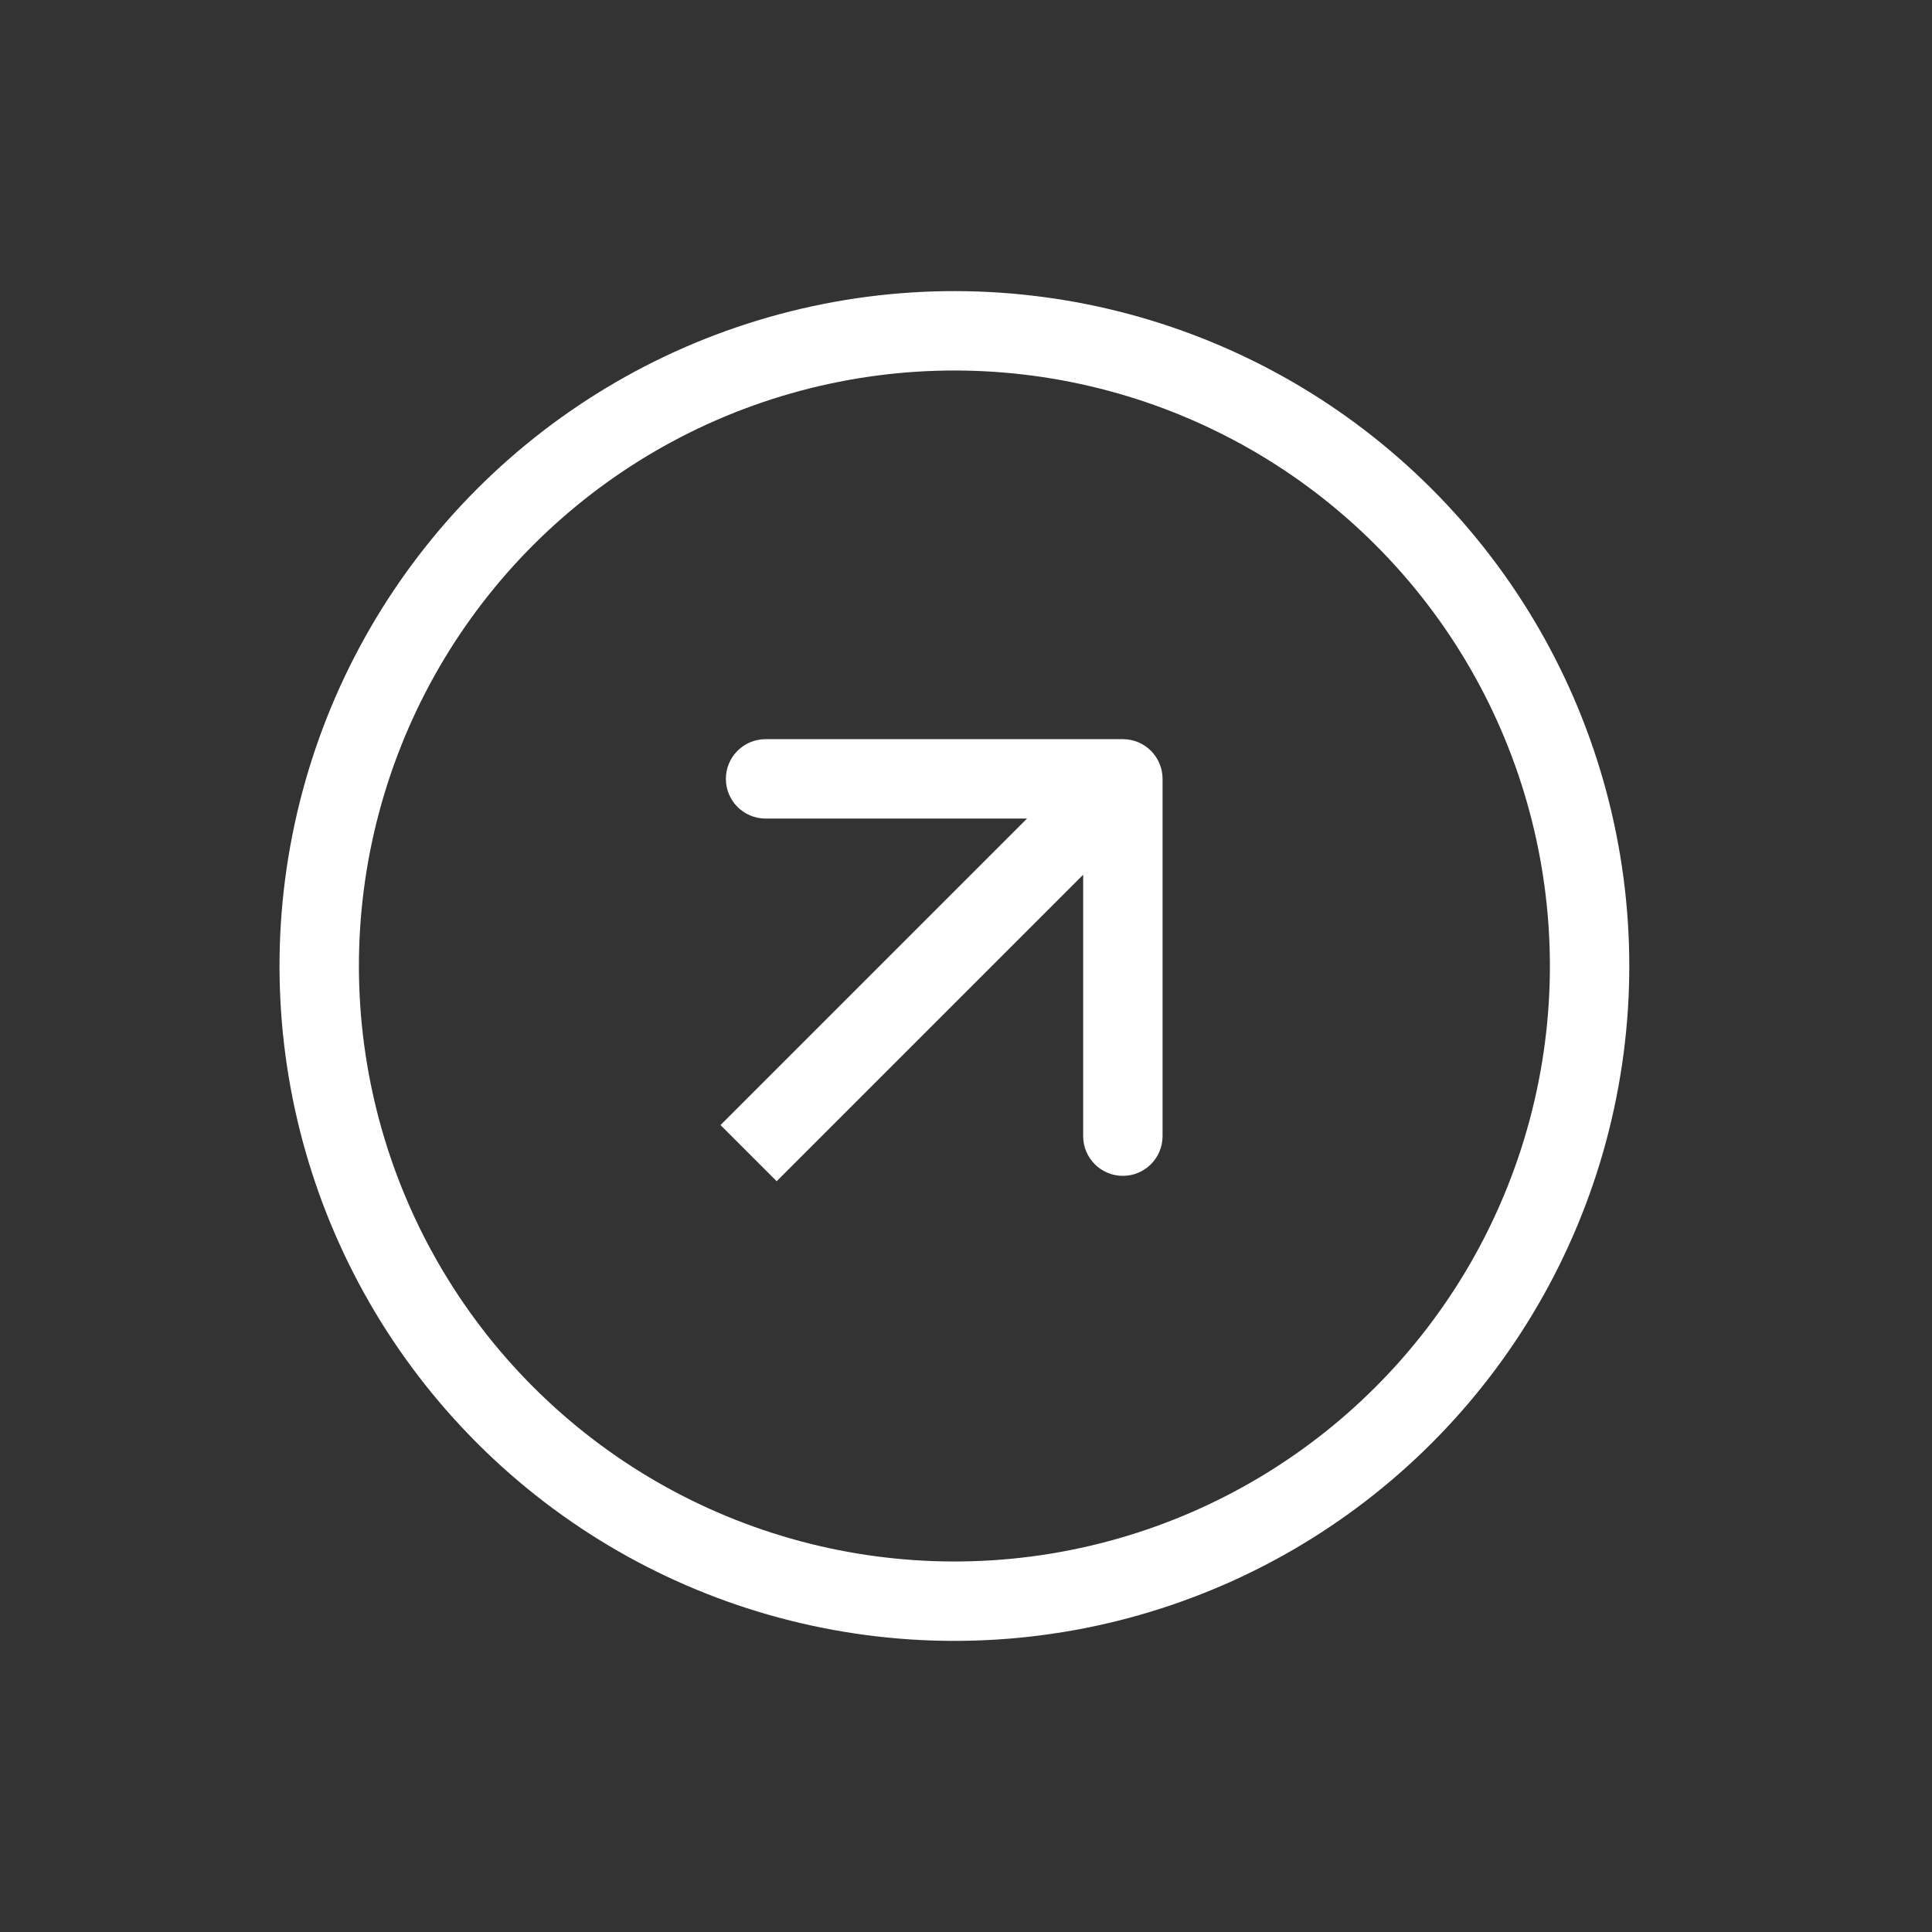
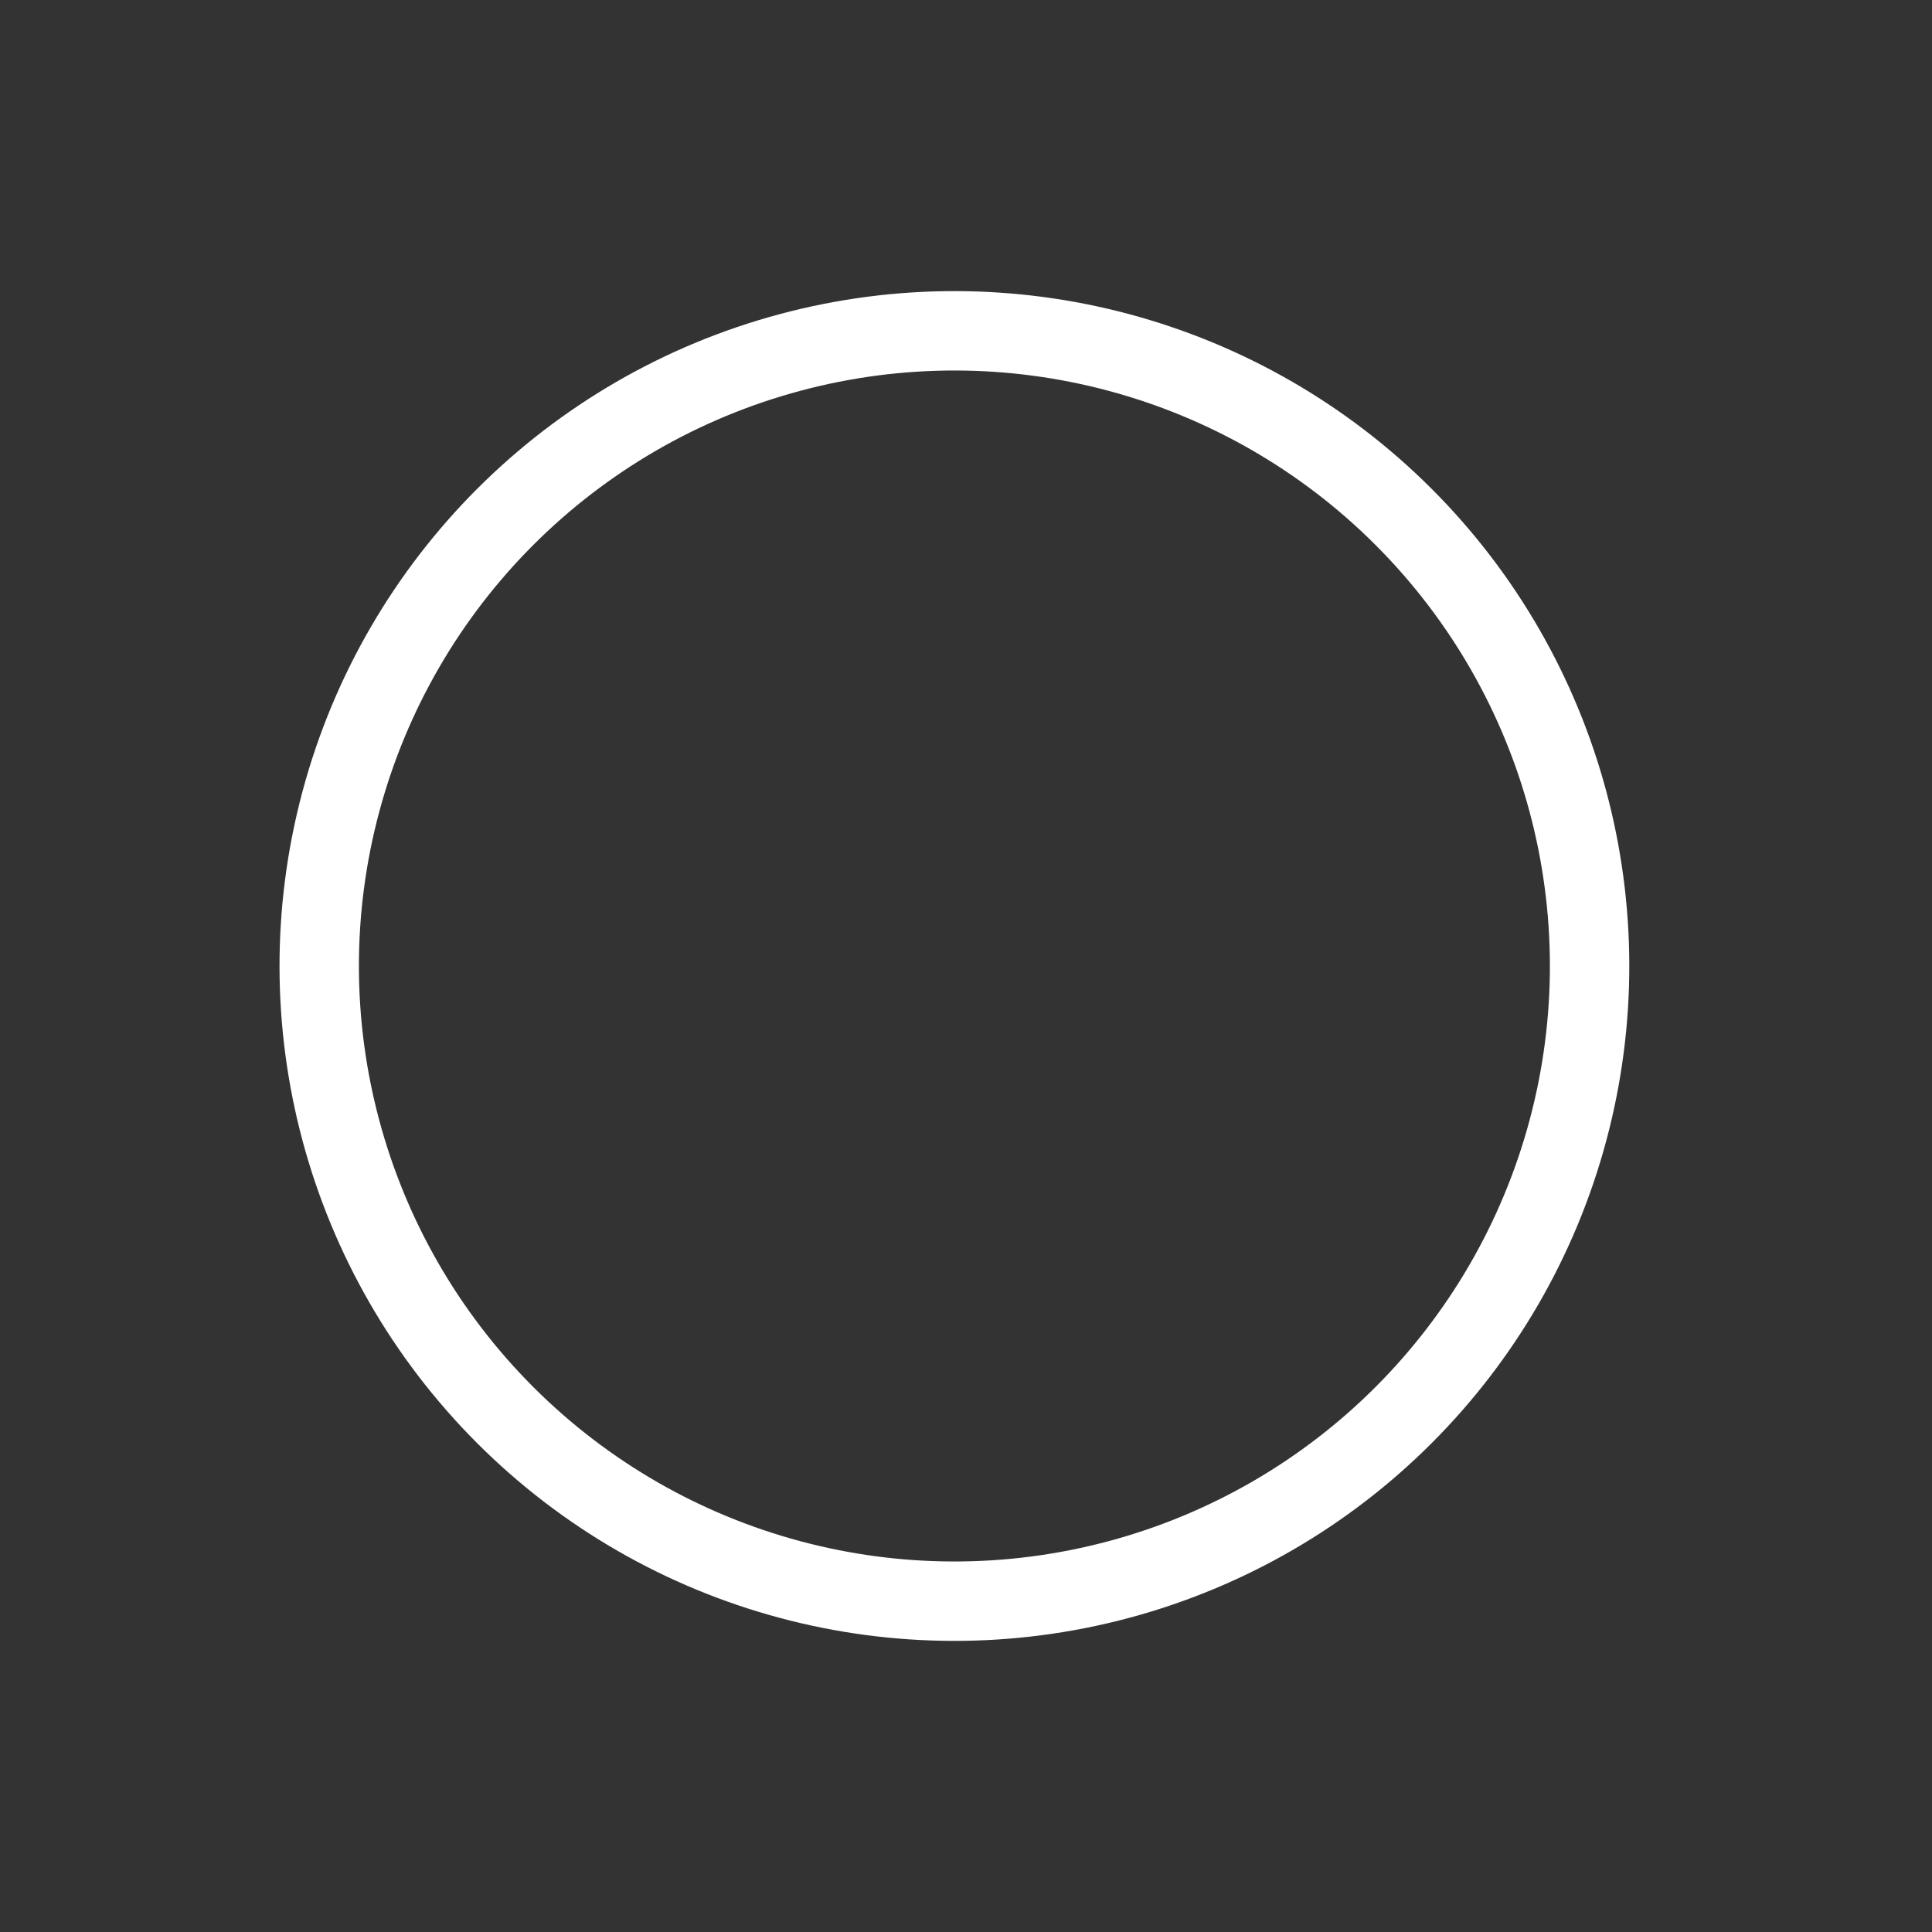
<svg xmlns="http://www.w3.org/2000/svg" width="73" height="73" viewBox="0 0 73 73" fill="none">
  <rect x="0" y="0" width="73" height="73" fill="#333333" stroke="none" />
-   <path d="M43.927 29.429C43.927 28.601 43.256 27.929 42.427 27.929L28.927 27.929C28.099 27.929 27.427 28.601 27.427 29.429C27.427 30.257 28.099 30.929 28.927 30.929H40.927V42.929C40.927 43.757 41.599 44.429 42.427 44.429C43.256 44.429 43.927 43.757 43.927 42.929L43.927 29.429ZM29.346 44.632L43.488 30.49L41.367 28.368L27.224 42.51L29.346 44.632Z" fill="white" />
  <circle cx="36.062" cy="36.5" r="24" transform="rotate(-45 36.062 36.5)" stroke="white" stroke-width="3" />
</svg>